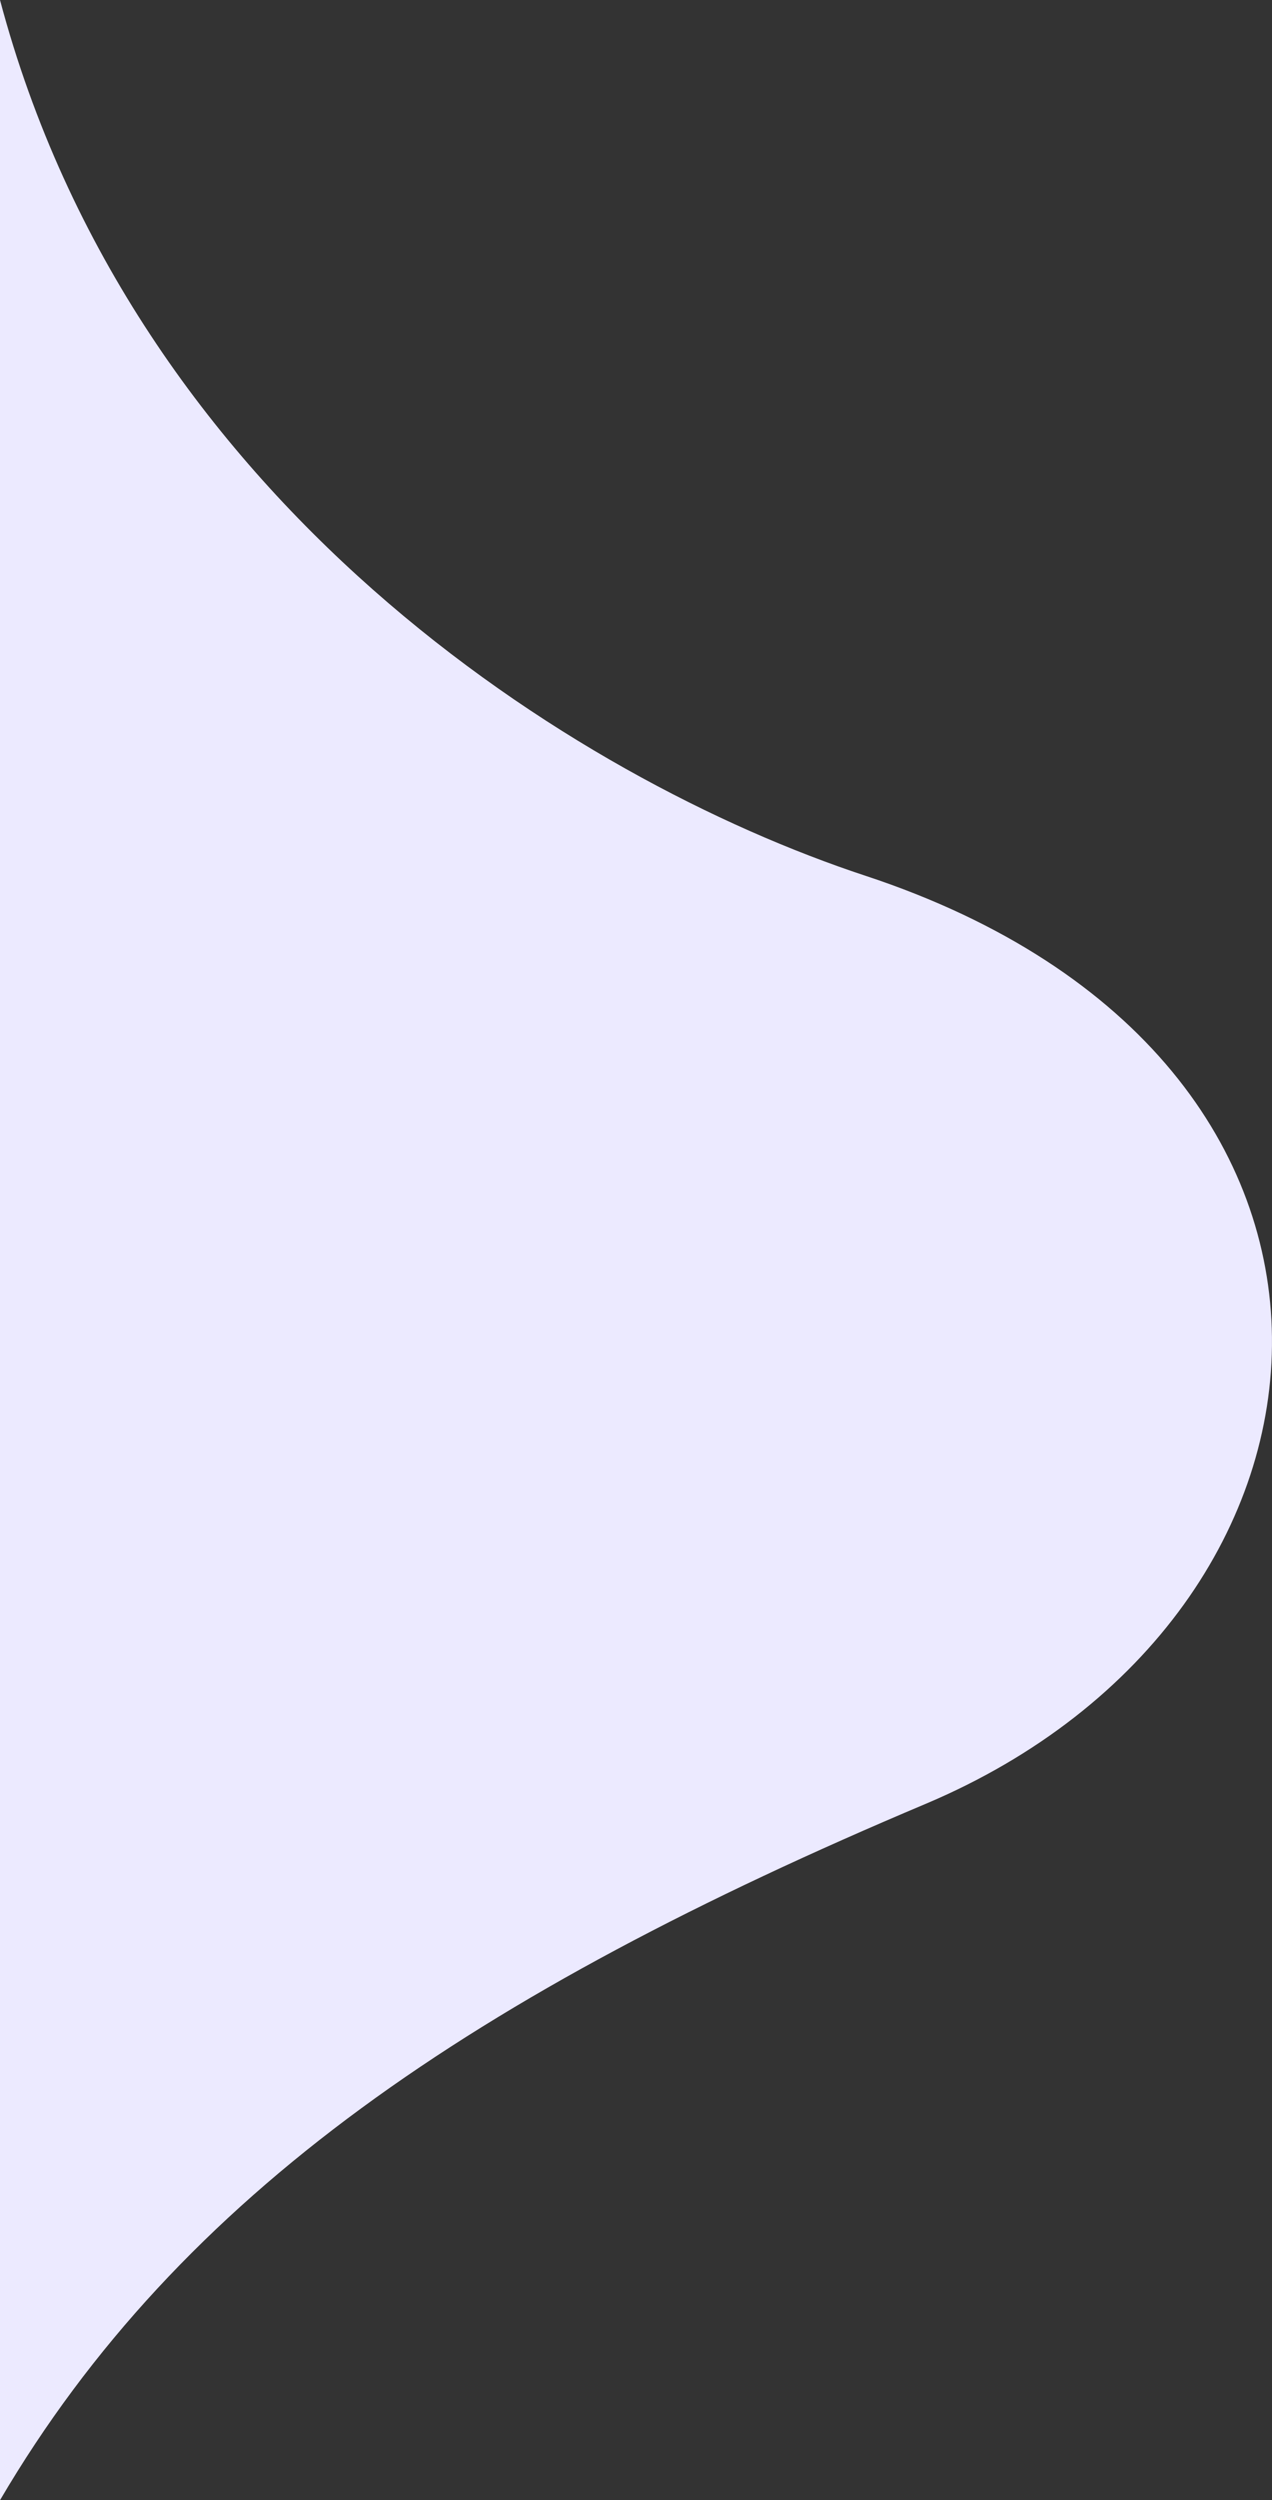
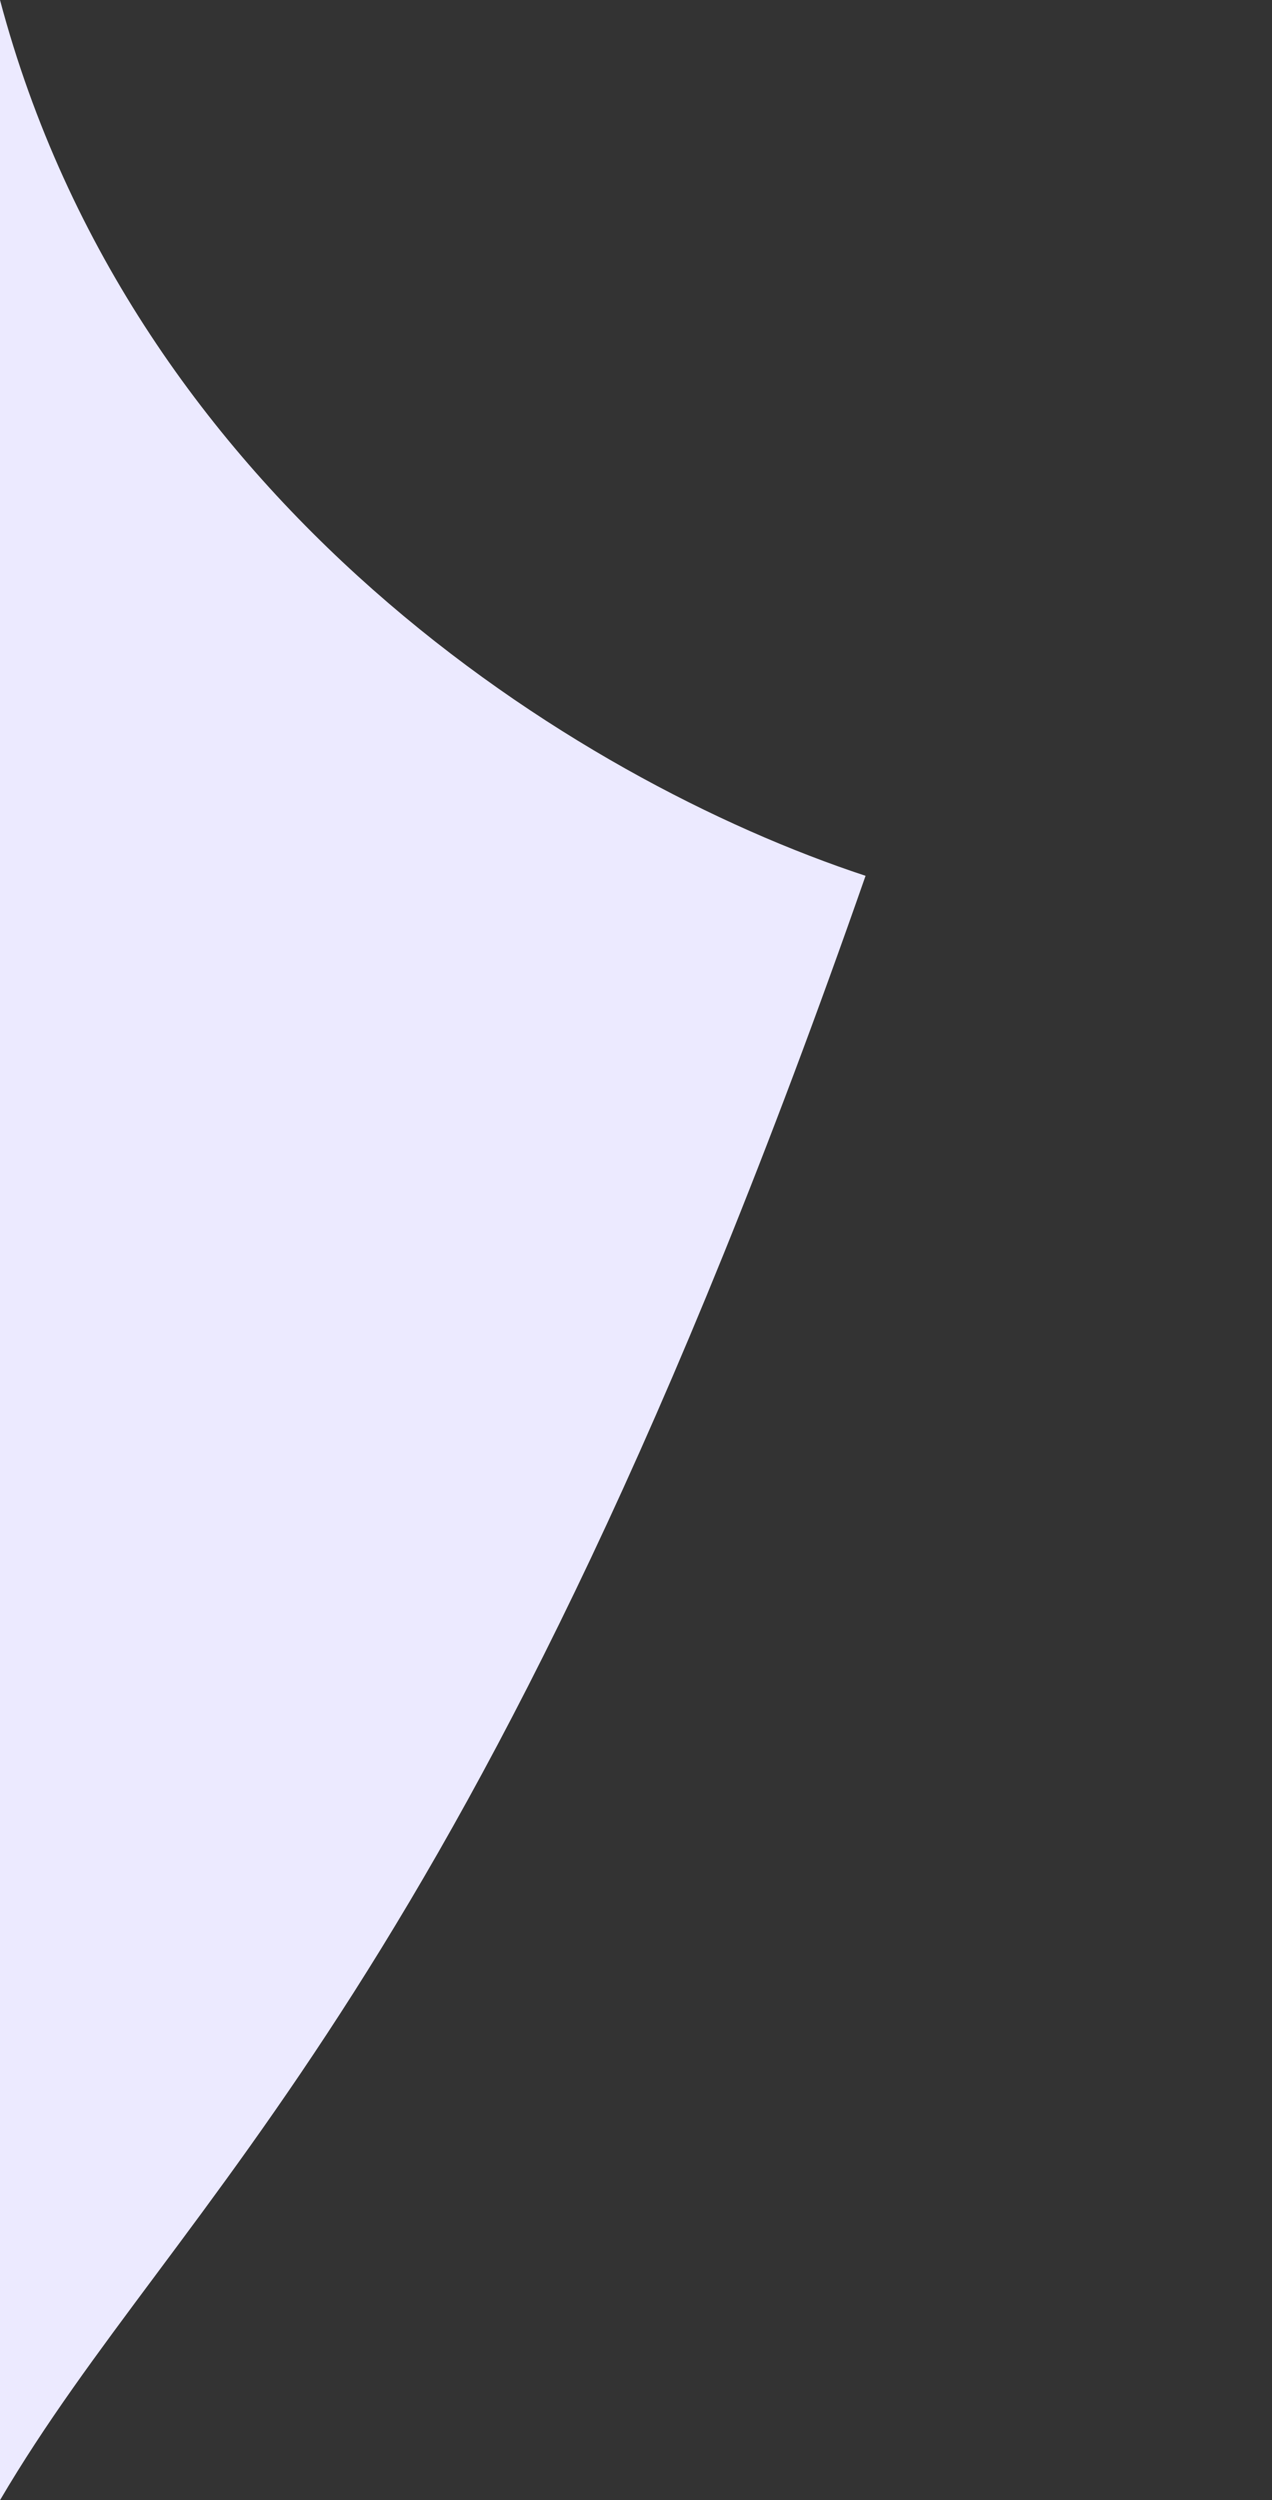
<svg xmlns="http://www.w3.org/2000/svg" width="202px" height="397px" viewBox="0 0 202 397" version="1.1">
  <rect x="0" y="0" width="202" height="397" fill="#333333" stroke="none" />
  <g stroke="none" stroke-width="1" fill="none" fill-rule="evenodd">
    <g transform="translate(0, -903)" fill="#ECEAFF">
      <g transform="translate(101, 1101.5) scale(-1, 1) translate(-101, -1101.5) translate(0, 903)">
-         <path d="M202,0 C180.82,79.626 111.023,123.729 64.544,139.069 C-23.402,168.094 -16.452,256.29 55.064,286.458 C126.58,316.626 173.375,348.26 202,397 C202,340.877 202,105.567 202,0 Z" />
+         <path d="M202,0 C180.82,79.626 111.023,123.729 64.544,139.069 C126.58,316.626 173.375,348.26 202,397 C202,340.877 202,105.567 202,0 Z" />
      </g>
    </g>
  </g>
</svg>